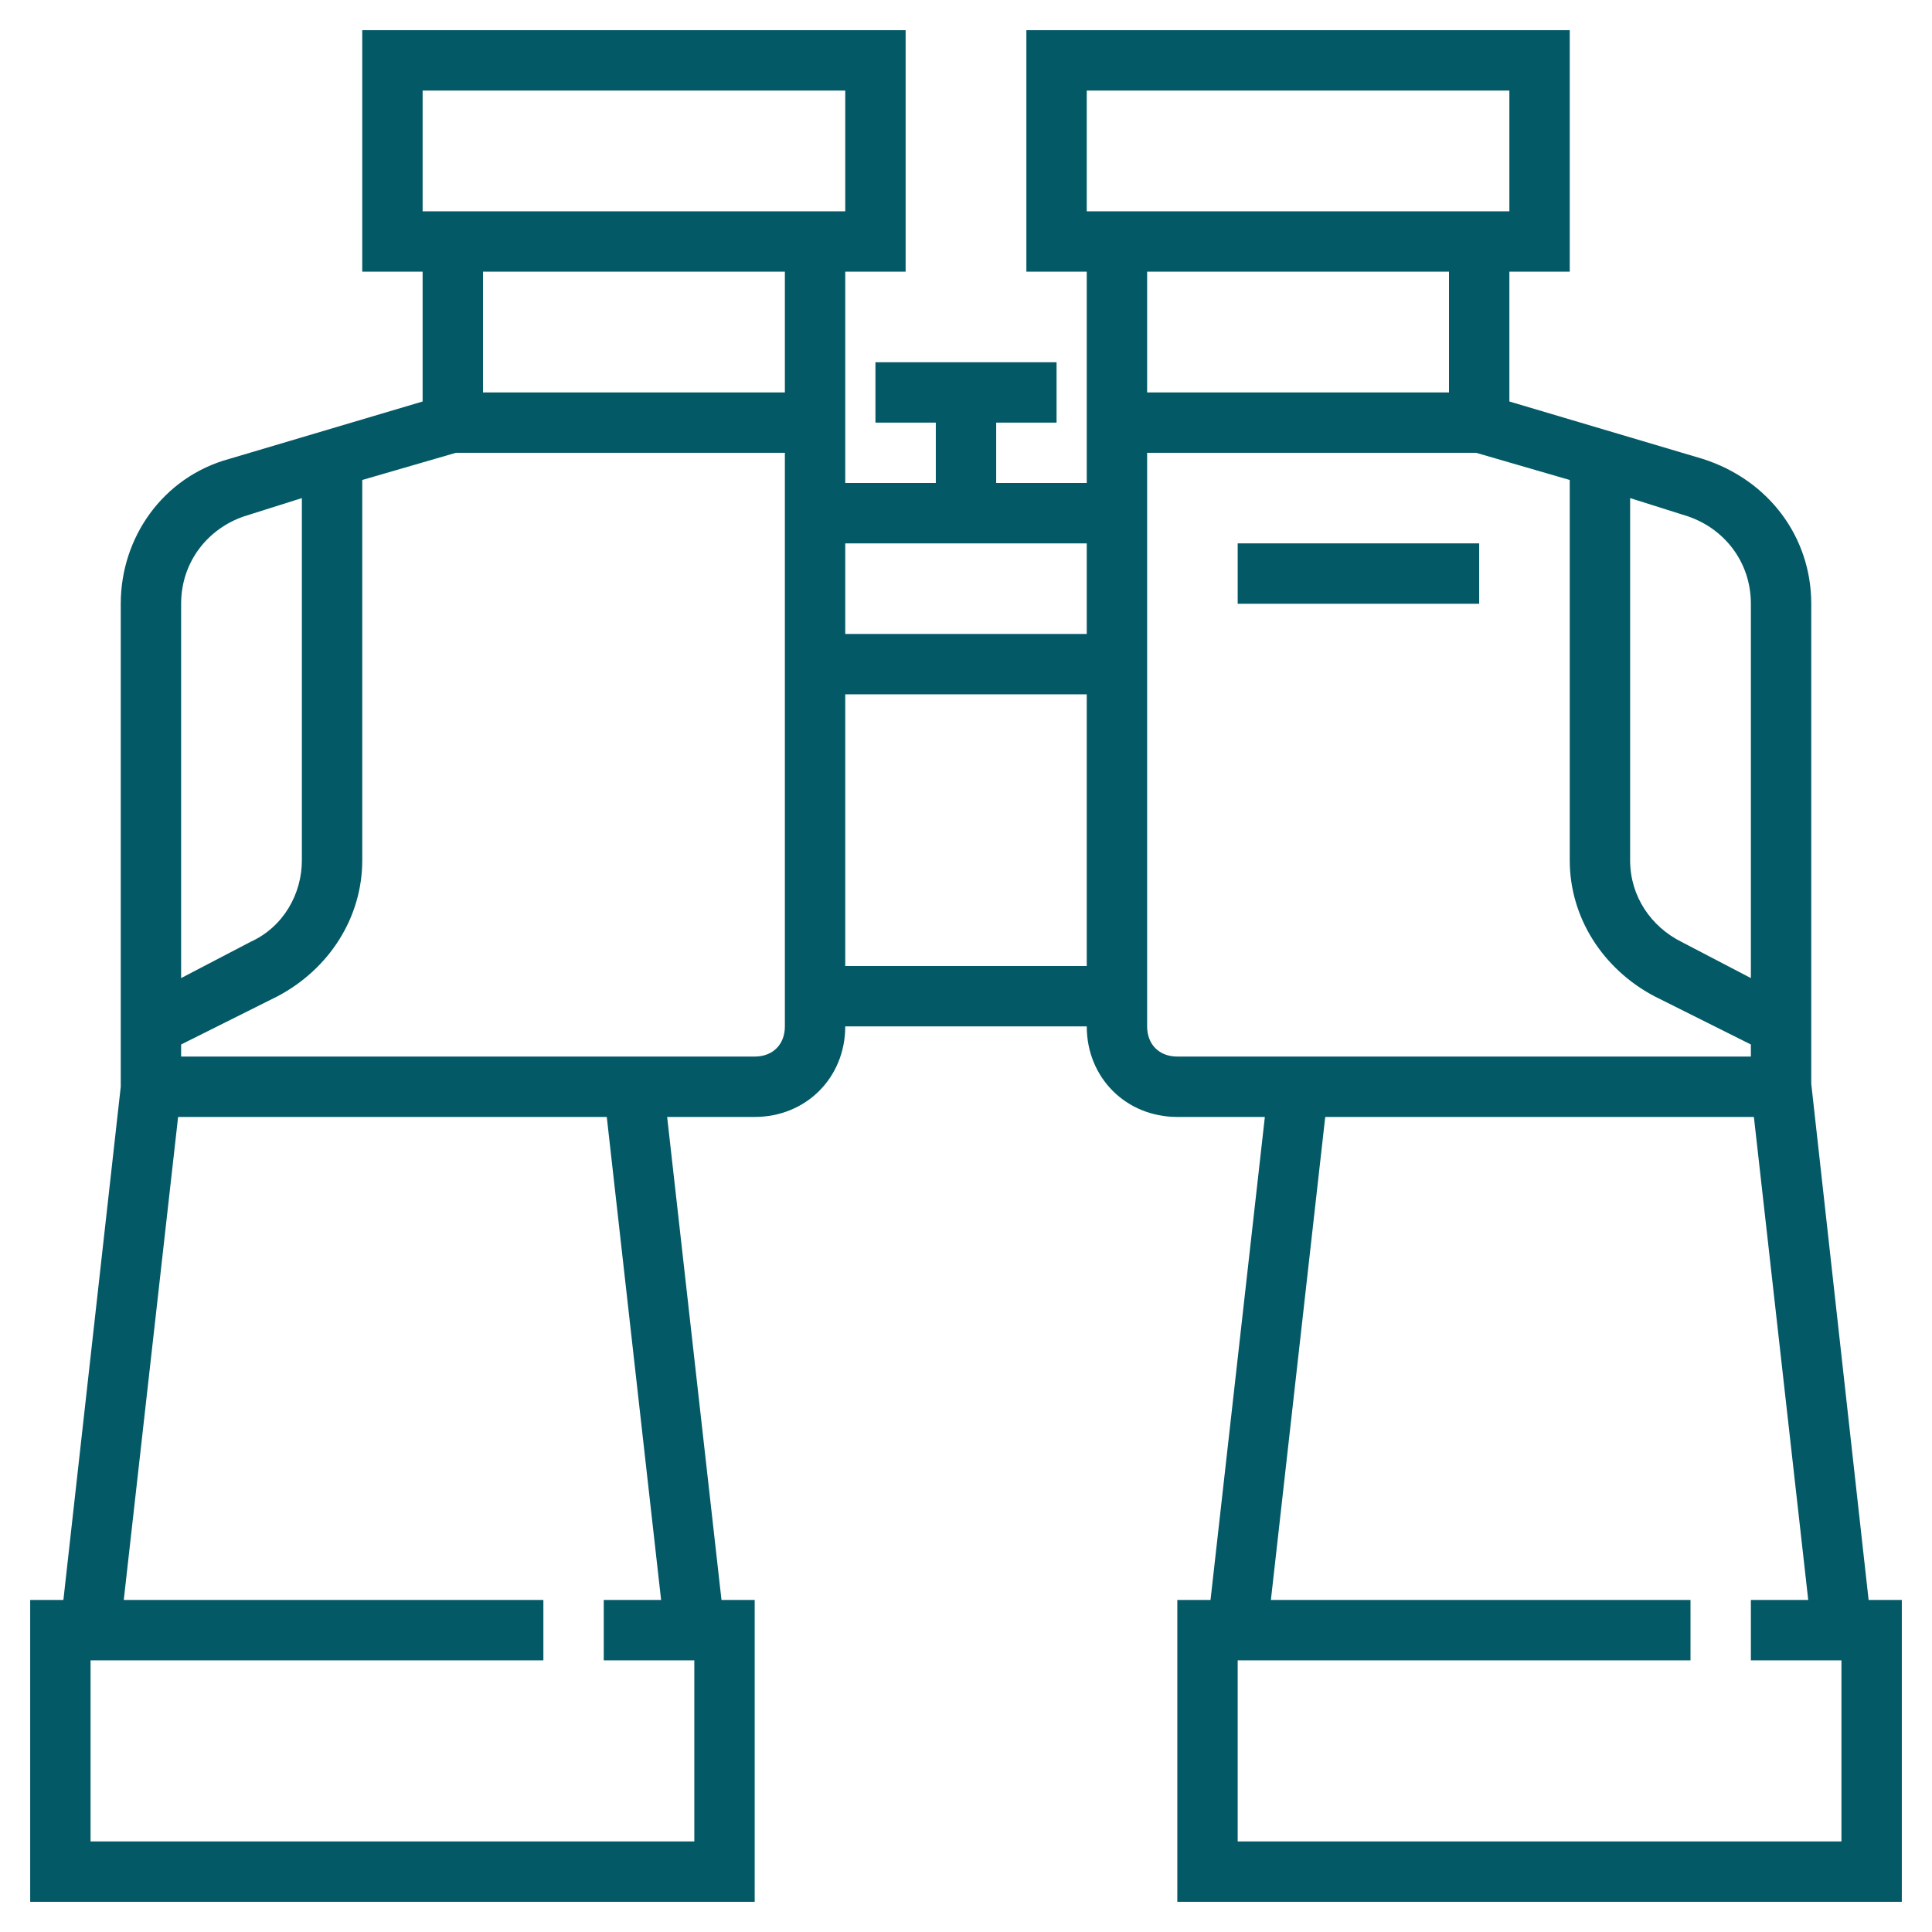
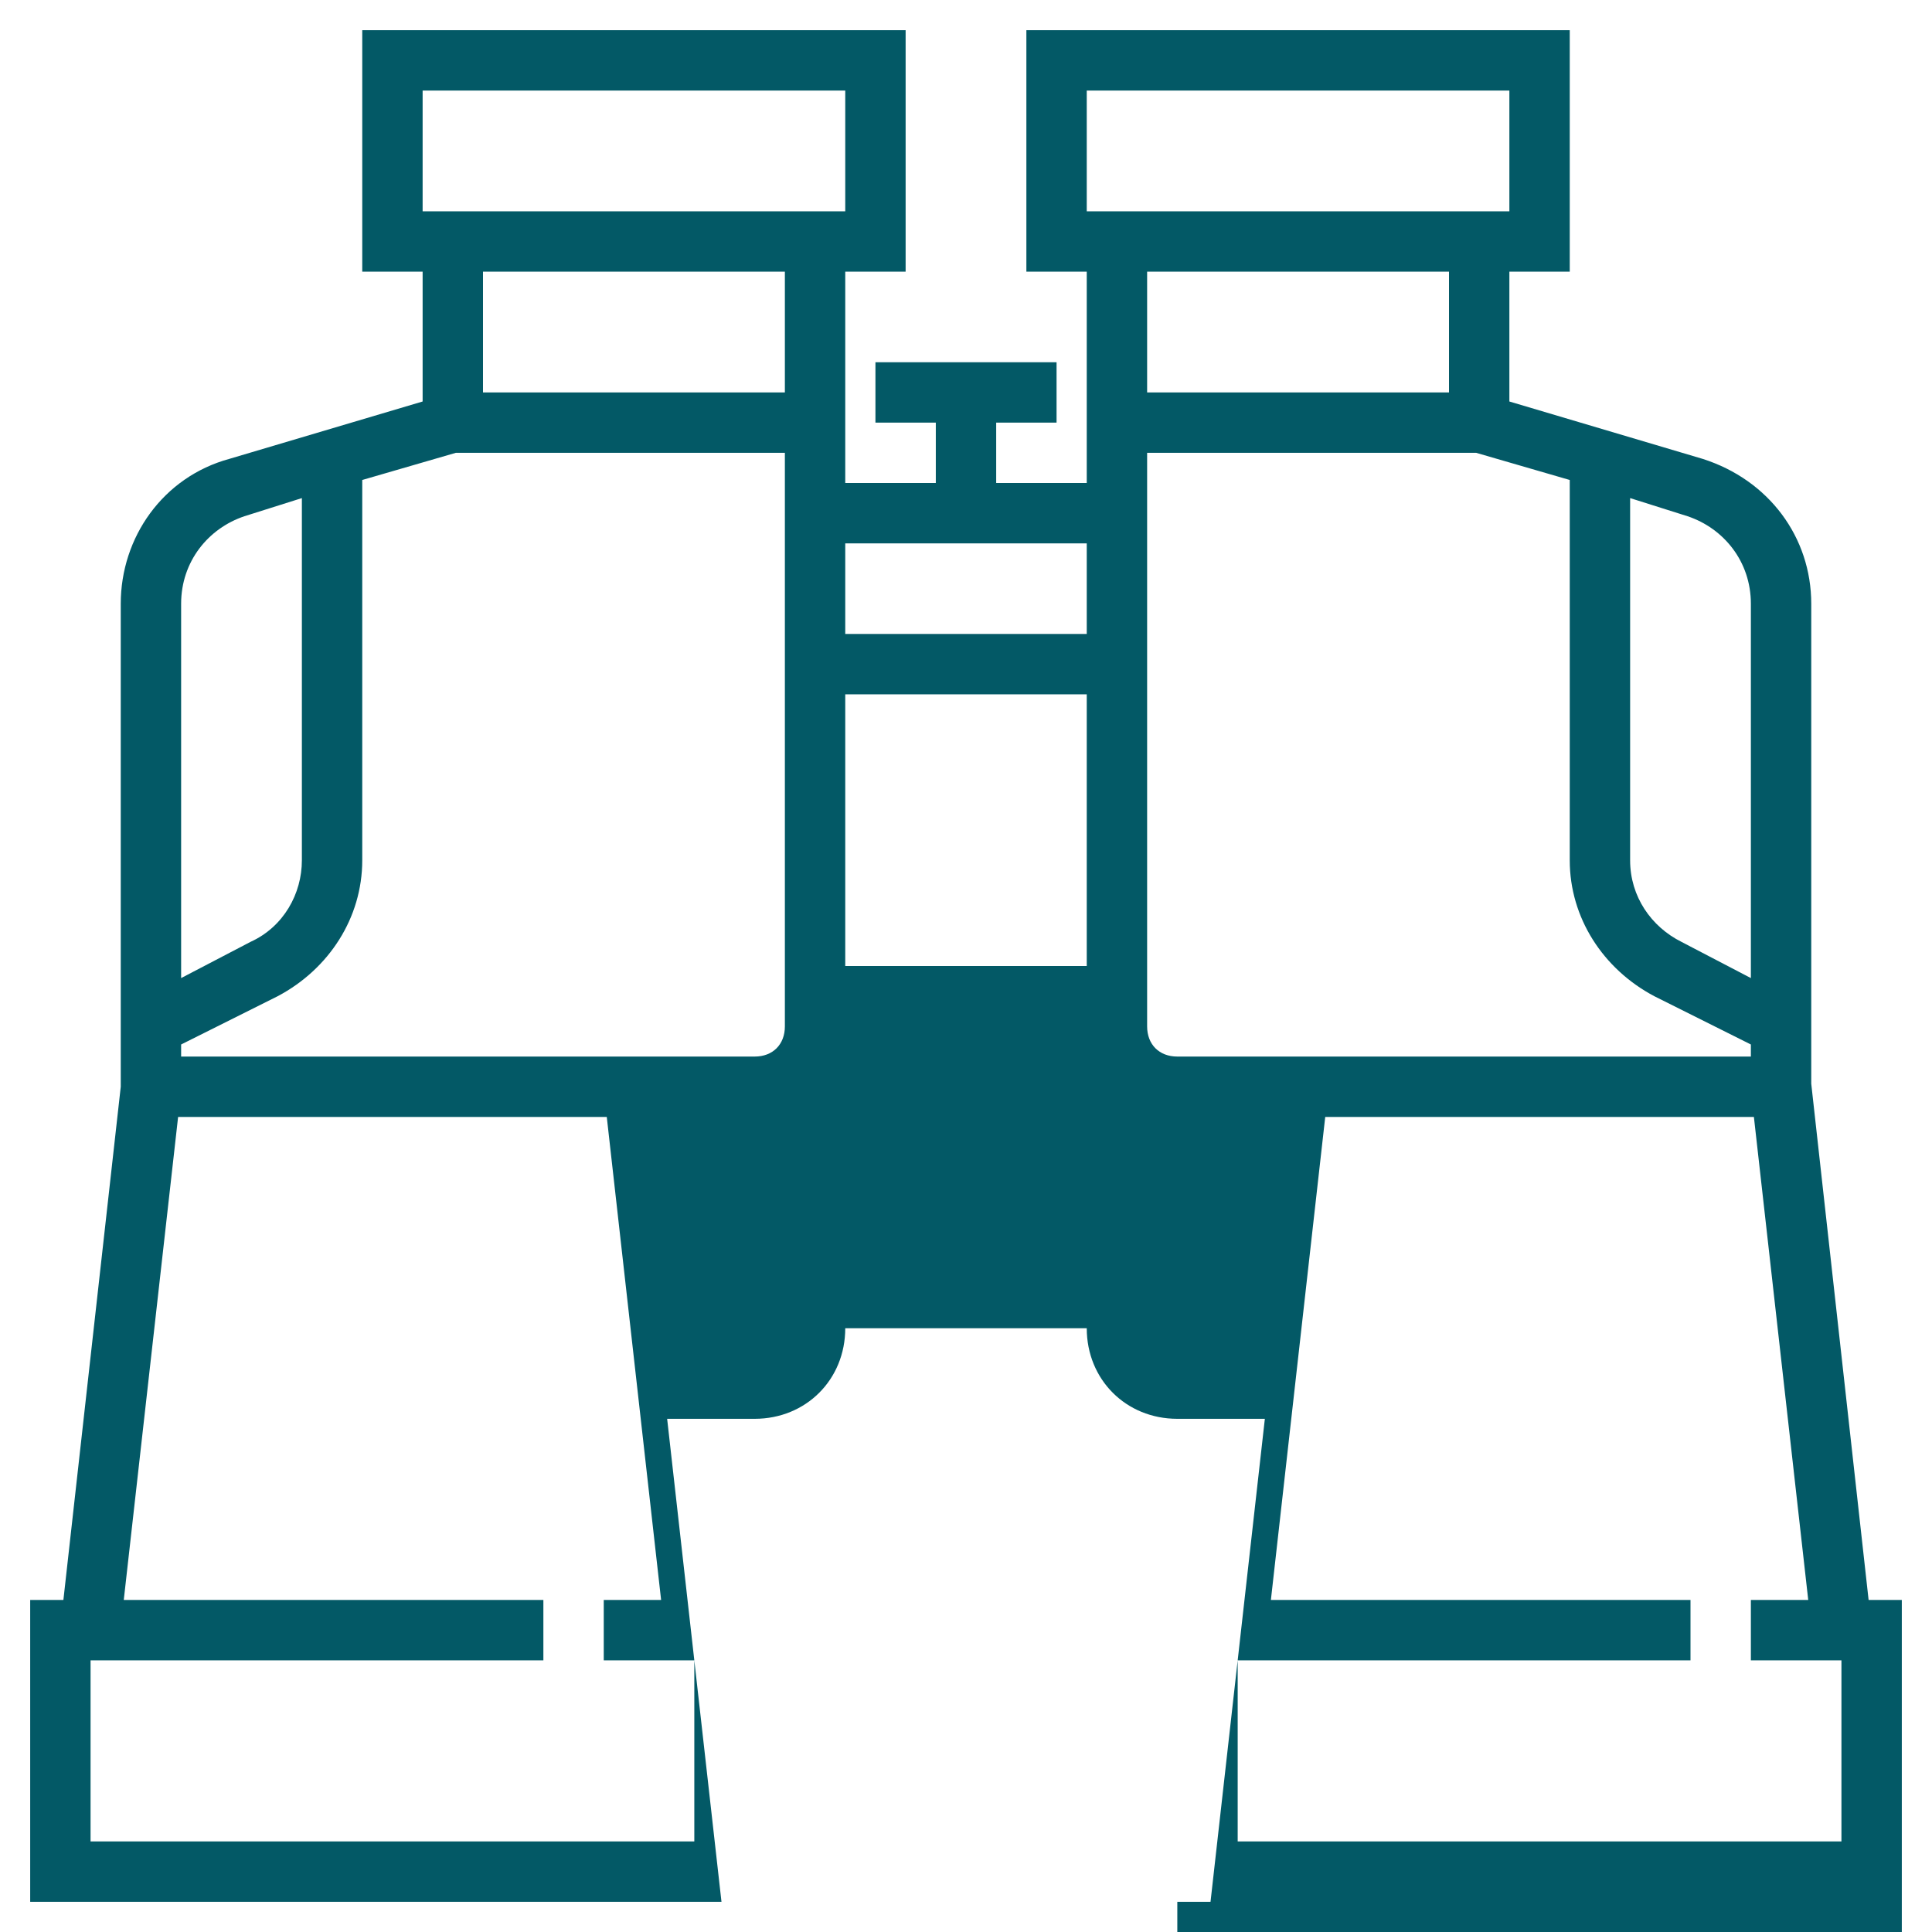
<svg xmlns="http://www.w3.org/2000/svg" version="1.1" id="Layer_1" x="0px" y="0px" viewBox="0 0 64 64" style="enable-background:new 0 0 64 64;" xml:space="preserve">
  <style type="text/css">
	.st0{fill:#035966;}
</style>
  <g>
-     <path class="st0" d="M61.9,53L60,35.9V20c0-2.2-1.4-4.1-3.6-4.8L50,13.3V9h2V1H34v8h2v4v2v1h-3v-2h2v-2h-6v2h2v2h-3v-1v-2V9h2V1H12   v8h2v4.3l-6.4,1.9C5.4,15.8,4,17.8,4,20v16L2.1,53H1v10h24V53h-1.1l-1.8-16H25c1.7,0,3-1.3,3-3h8c0,1.7,1.3,3,3,3h2.9l-1.8,16H39   v10h24V53H61.9z M58,20v12.4l-2.3-1.2c-1-0.5-1.7-1.5-1.7-2.7v-12l1.9,0.6C57.1,17.5,58,18.6,58,20z M36,3h14v4H36V3z M48,9v4H38V9   H48z M36,18v3h-8v-3H36z M14,3h14v4H14V3z M26,9v4H16V9H26z M8.1,17.1l1.9-0.6v12c0,1.1-0.6,2.2-1.7,2.7L6,32.4V20   C6,18.6,6.9,17.5,8.1,17.1z M21.9,53H20v2h3v6H3v-6h15v-2H4.1l1.8-16h14.2L21.9,53z M26,34c0,0.6-0.4,1-1,1h-3.1H6v-0.4L9.2,33   c1.7-0.9,2.8-2.6,2.8-4.5V15.9l3.1-0.9H26V34z M28,32v-9h8v9H28z M39,35c-0.6,0-1-0.4-1-1V15h10.9l3.1,0.9v12.6   c0,1.9,1.1,3.6,2.8,4.5l3.2,1.6V35H42.1H39z M61,61H41v-6h15v-2H42.1l1.8-16h14.2l1.8,16H58v2h3V61z" />
-     <rect x="41" y="18" class="st0" width="8" height="2" />
+     <path class="st0" d="M61.9,53L60,35.9V20c0-2.2-1.4-4.1-3.6-4.8L50,13.3V9h2V1H34v8h2v4v2v1h-3v-2h2v-2h-6v2h2v2h-3v-1v-2V9h2V1H12   v8h2v4.3l-6.4,1.9C5.4,15.8,4,17.8,4,20v16L2.1,53H1v10h24h-1.1l-1.8-16H25c1.7,0,3-1.3,3-3h8c0,1.7,1.3,3,3,3h2.9l-1.8,16H39   v10h24V53H61.9z M58,20v12.4l-2.3-1.2c-1-0.5-1.7-1.5-1.7-2.7v-12l1.9,0.6C57.1,17.5,58,18.6,58,20z M36,3h14v4H36V3z M48,9v4H38V9   H48z M36,18v3h-8v-3H36z M14,3h14v4H14V3z M26,9v4H16V9H26z M8.1,17.1l1.9-0.6v12c0,1.1-0.6,2.2-1.7,2.7L6,32.4V20   C6,18.6,6.9,17.5,8.1,17.1z M21.9,53H20v2h3v6H3v-6h15v-2H4.1l1.8-16h14.2L21.9,53z M26,34c0,0.6-0.4,1-1,1h-3.1H6v-0.4L9.2,33   c1.7-0.9,2.8-2.6,2.8-4.5V15.9l3.1-0.9H26V34z M28,32v-9h8v9H28z M39,35c-0.6,0-1-0.4-1-1V15h10.9l3.1,0.9v12.6   c0,1.9,1.1,3.6,2.8,4.5l3.2,1.6V35H42.1H39z M61,61H41v-6h15v-2H42.1l1.8-16h14.2l1.8,16H58v2h3V61z" />
  </g>
</svg>